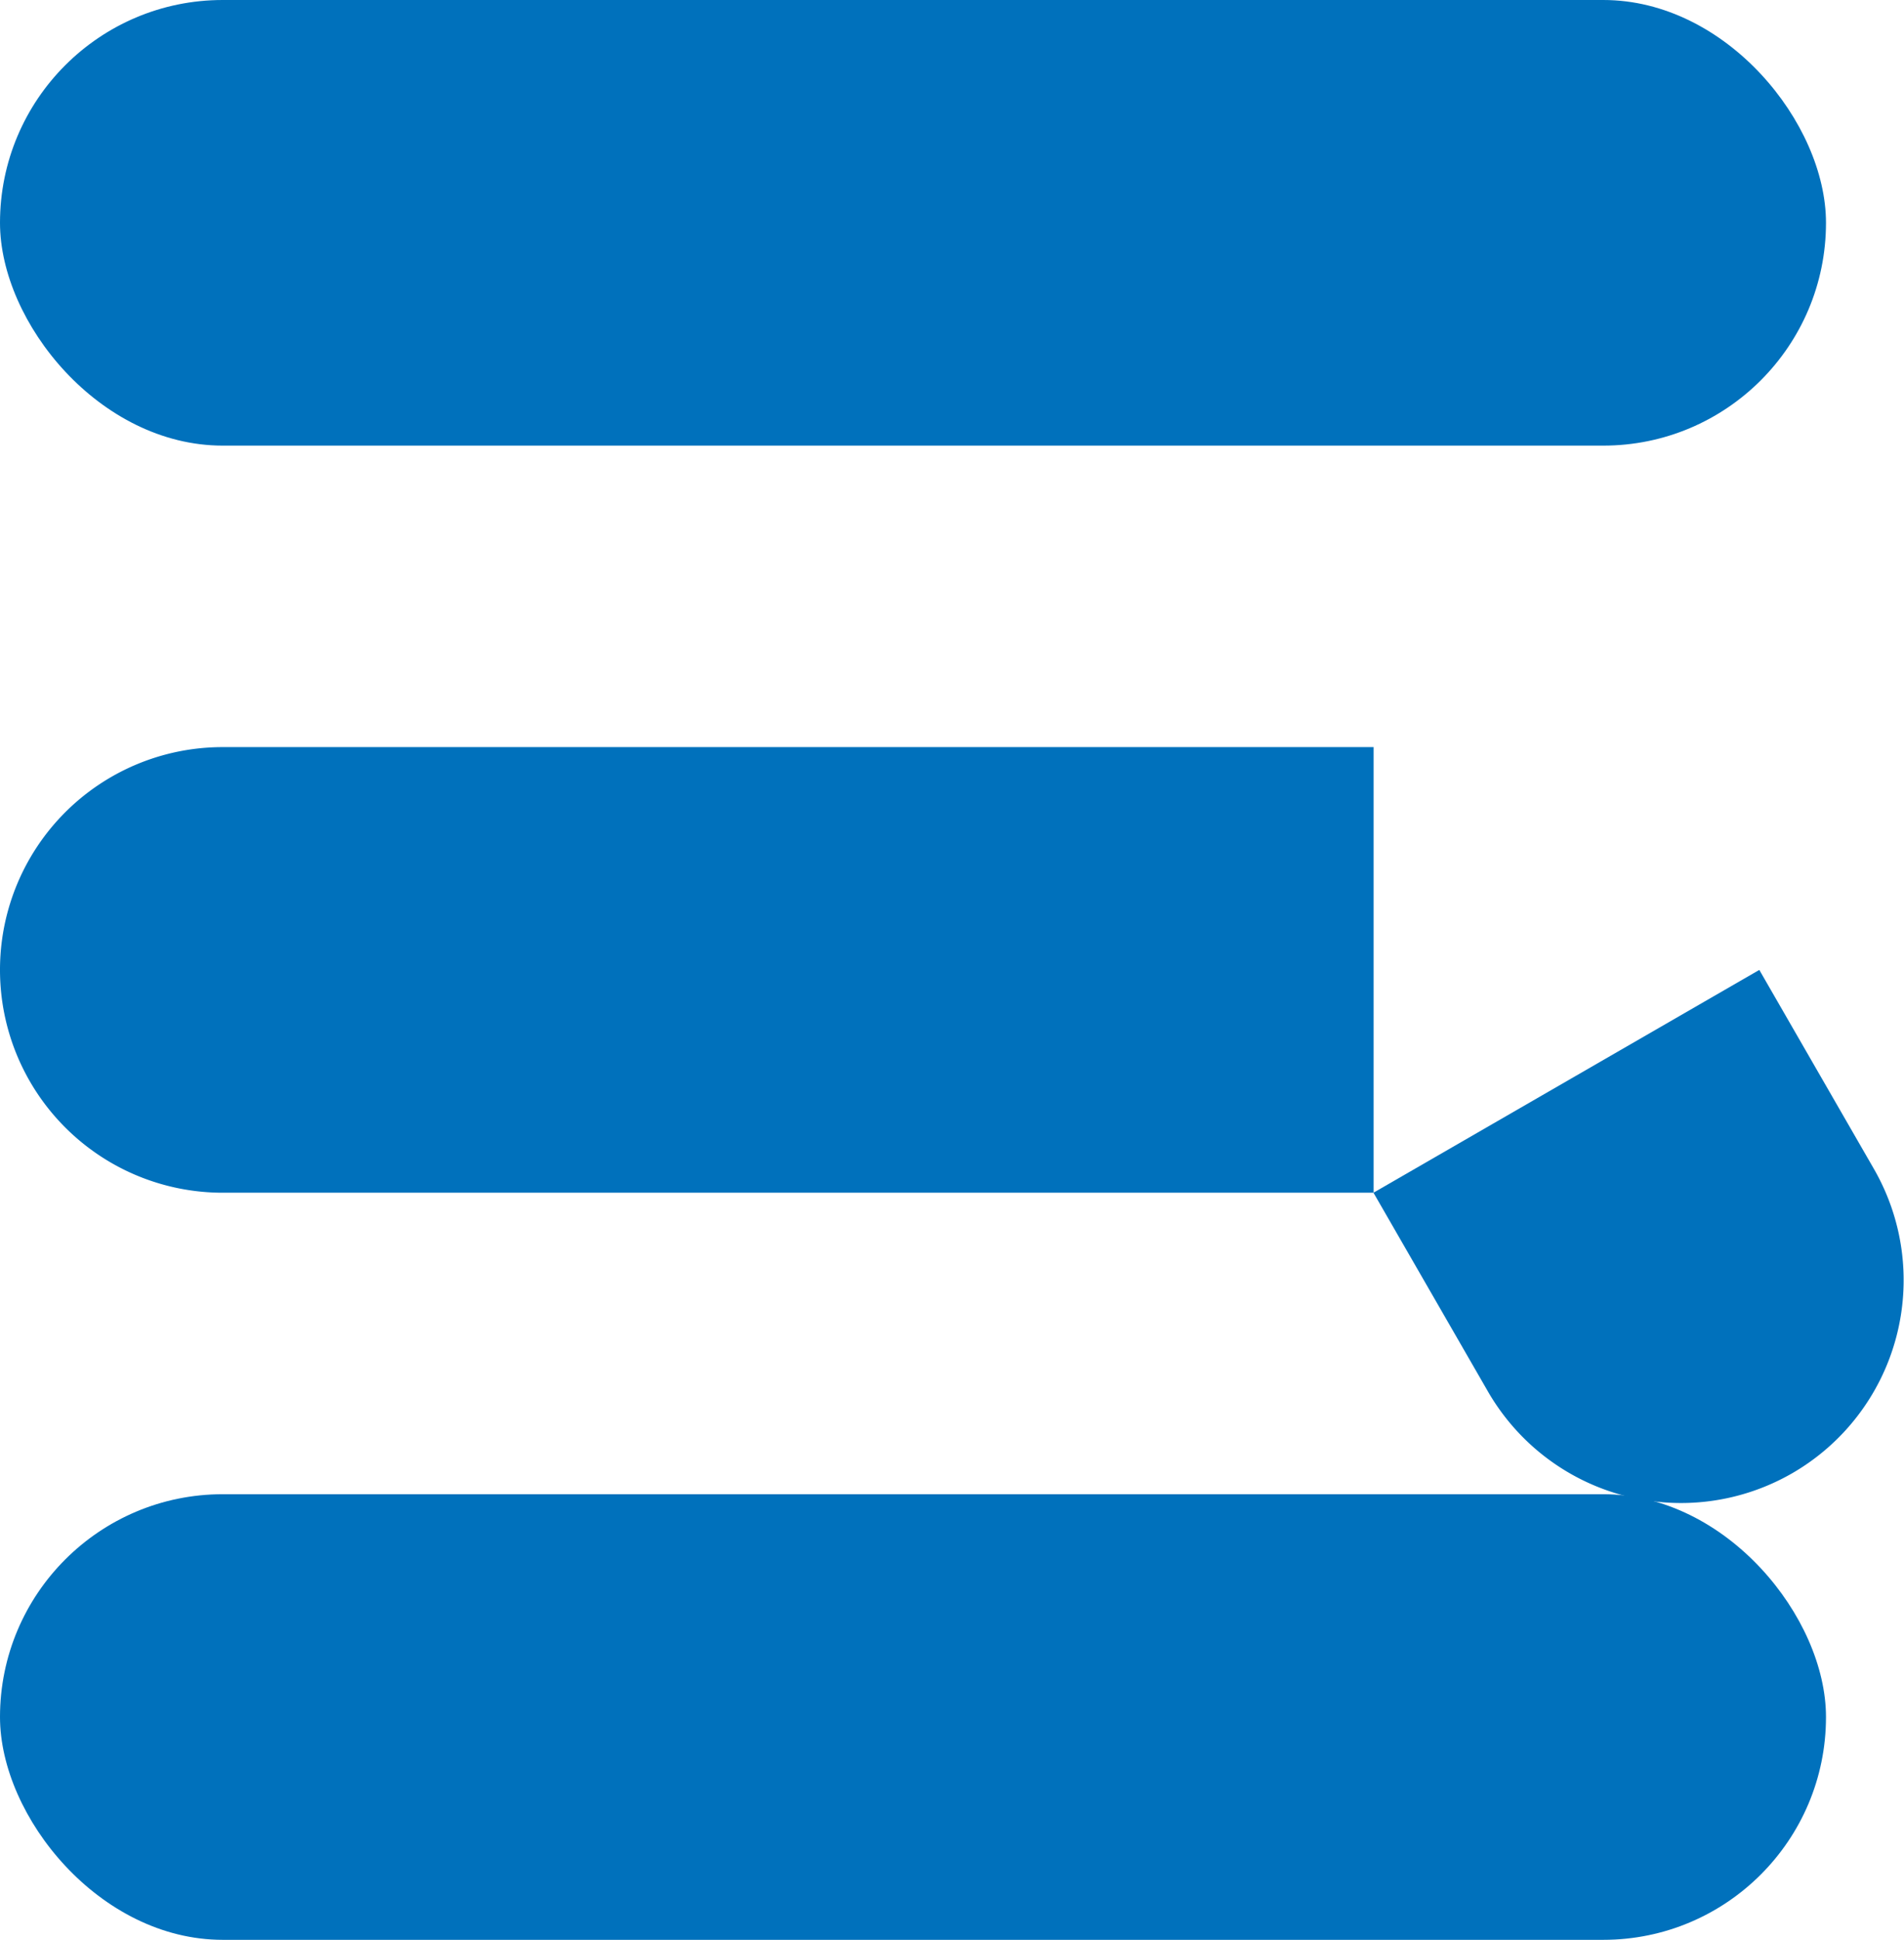
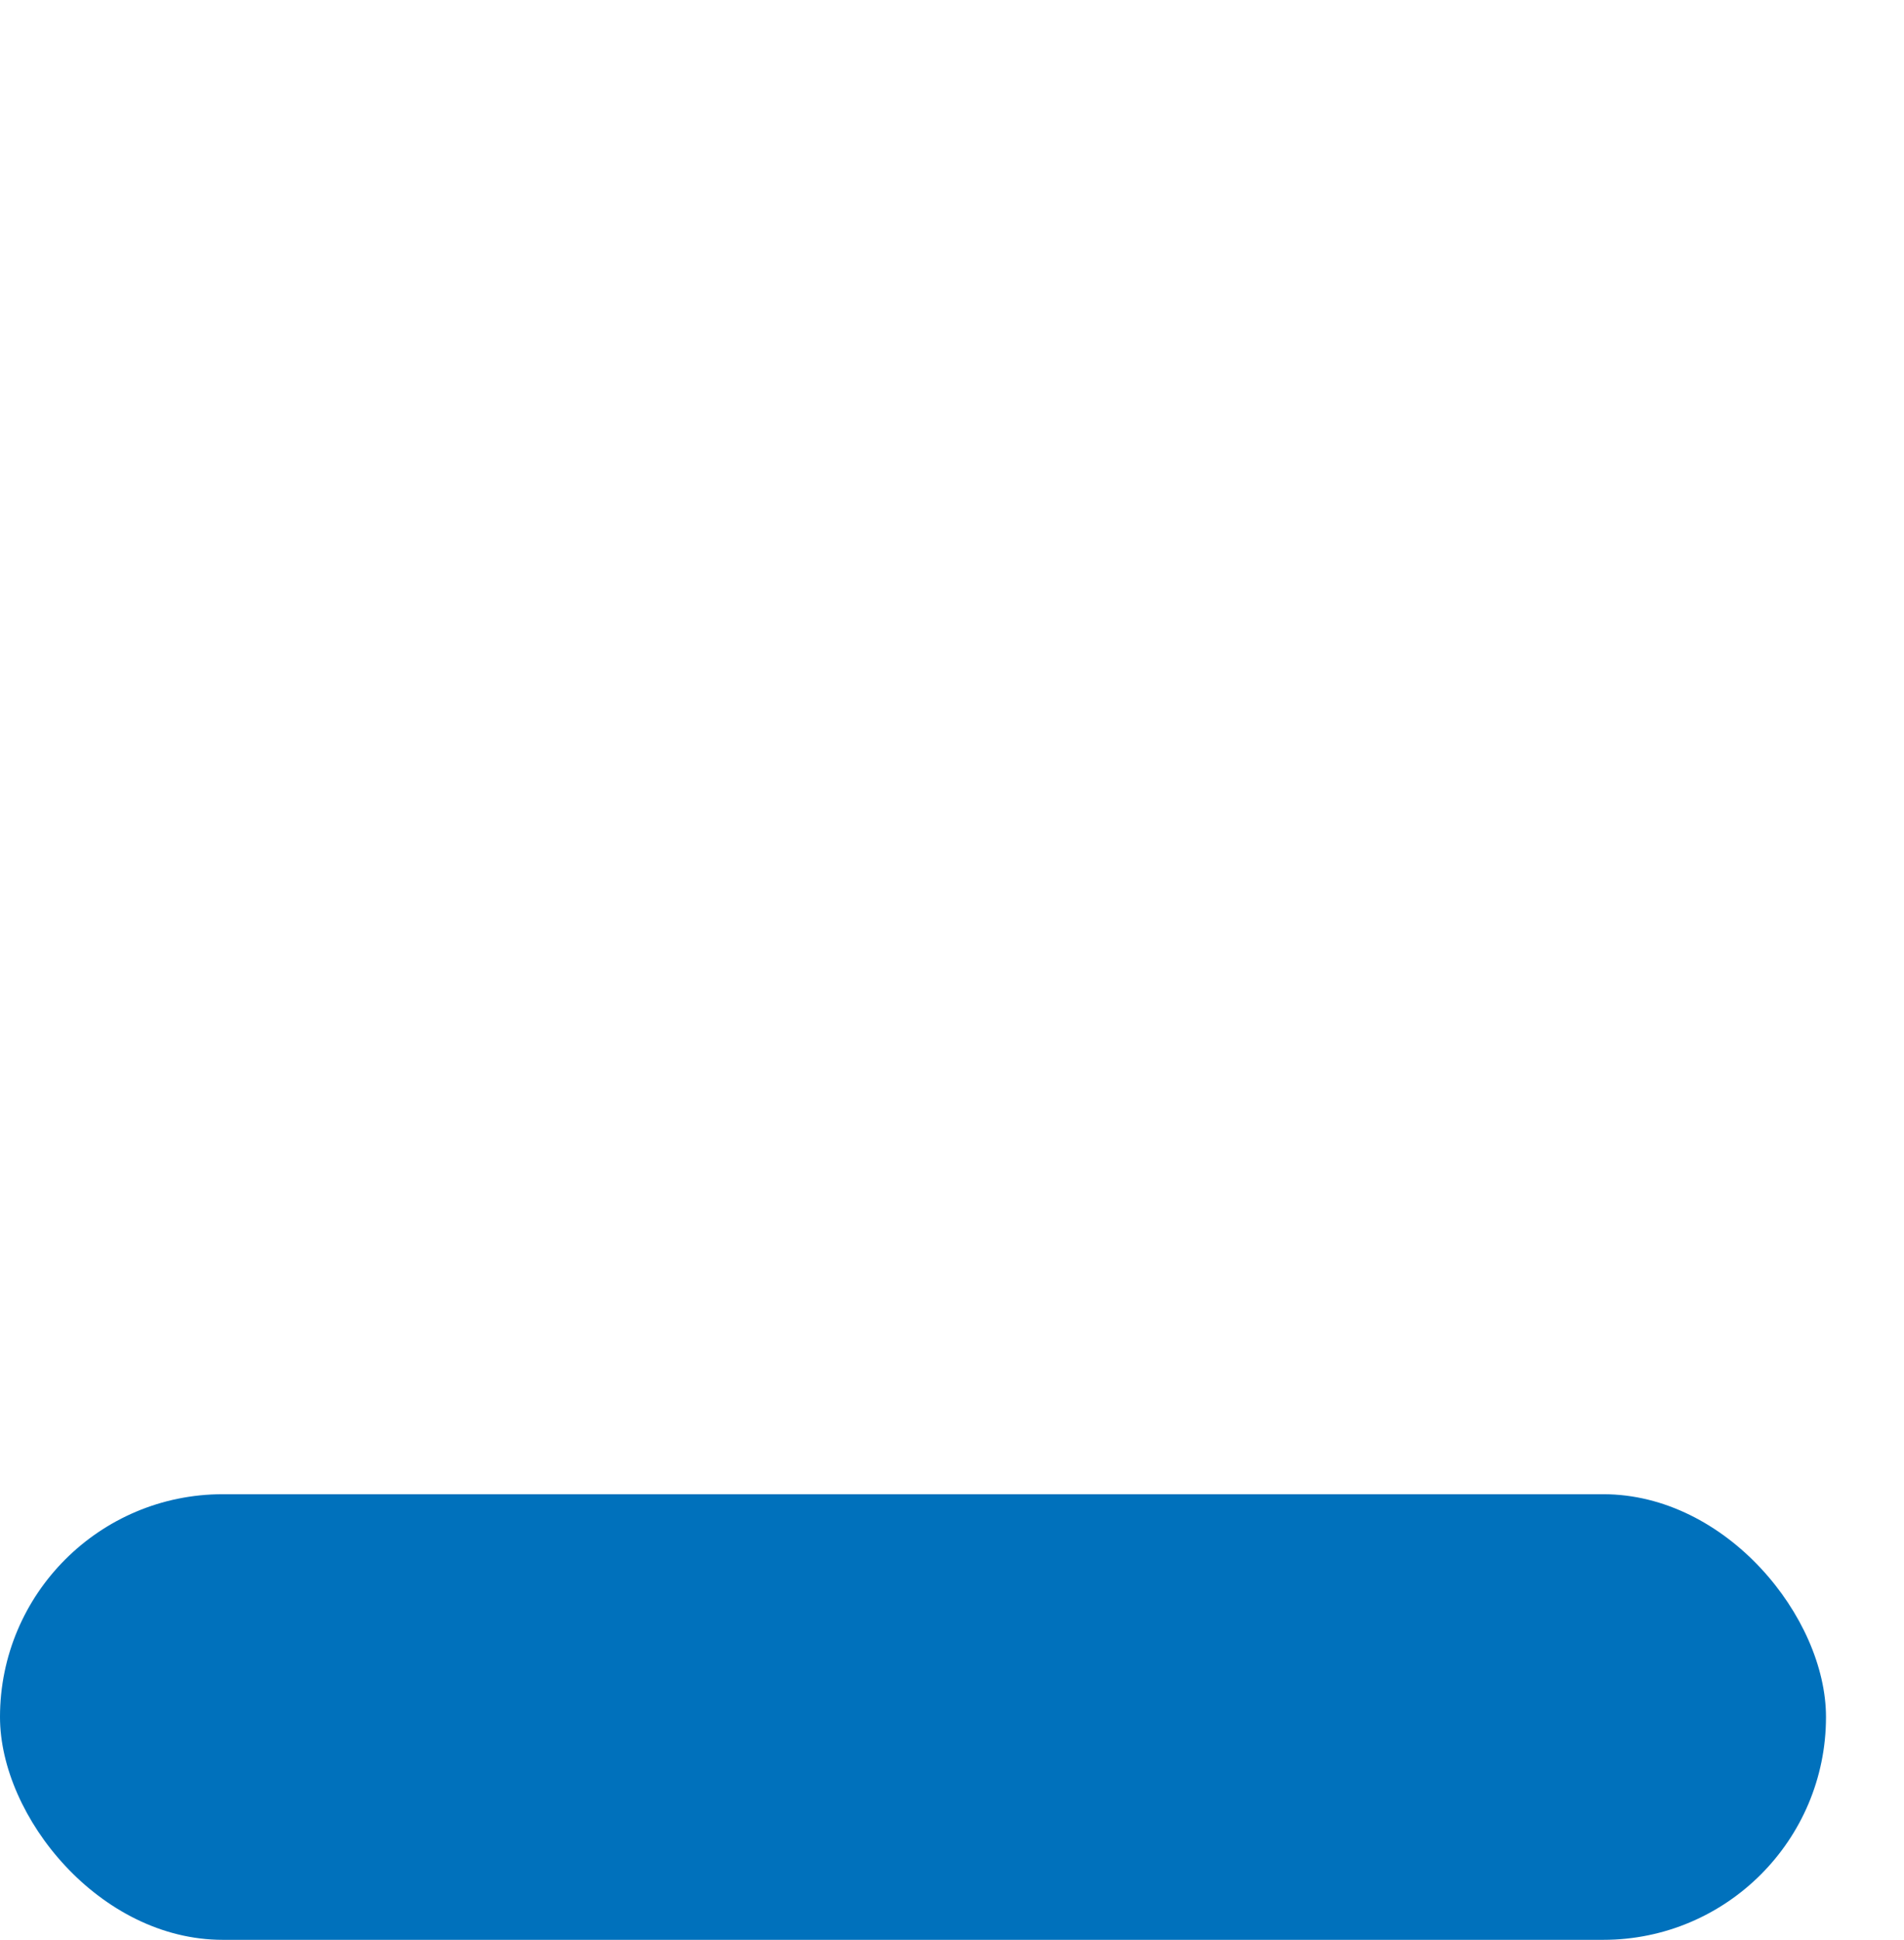
<svg xmlns="http://www.w3.org/2000/svg" id="Layer_1" data-name="Layer 1" viewBox="0 0 149.62 152.36">
  <defs>
    <style>.cls-1{fill:#0071bc;}</style>
  </defs>
-   <rect class="cls-1" width="143.49" height="35" rx="17.5" />
-   <path class="cls-1" d="M455.62,297.68H365.18a17.5,17.5,0,0,1-17.5-17.5h0a17.49,17.49,0,0,1,17.5-17.5h90.44" transform="translate(-347.68 -204)" />
-   <path class="cls-1" d="M485.93,280.18l9,15.62a17.51,17.51,0,0,1-6.41,23.91h0a17.51,17.51,0,0,1-23.91-6.41l-9-15.62" transform="translate(-347.68 -204)" />
  <rect class="cls-1" y="117.36" width="143.49" height="35" rx="17.5" />
</svg>